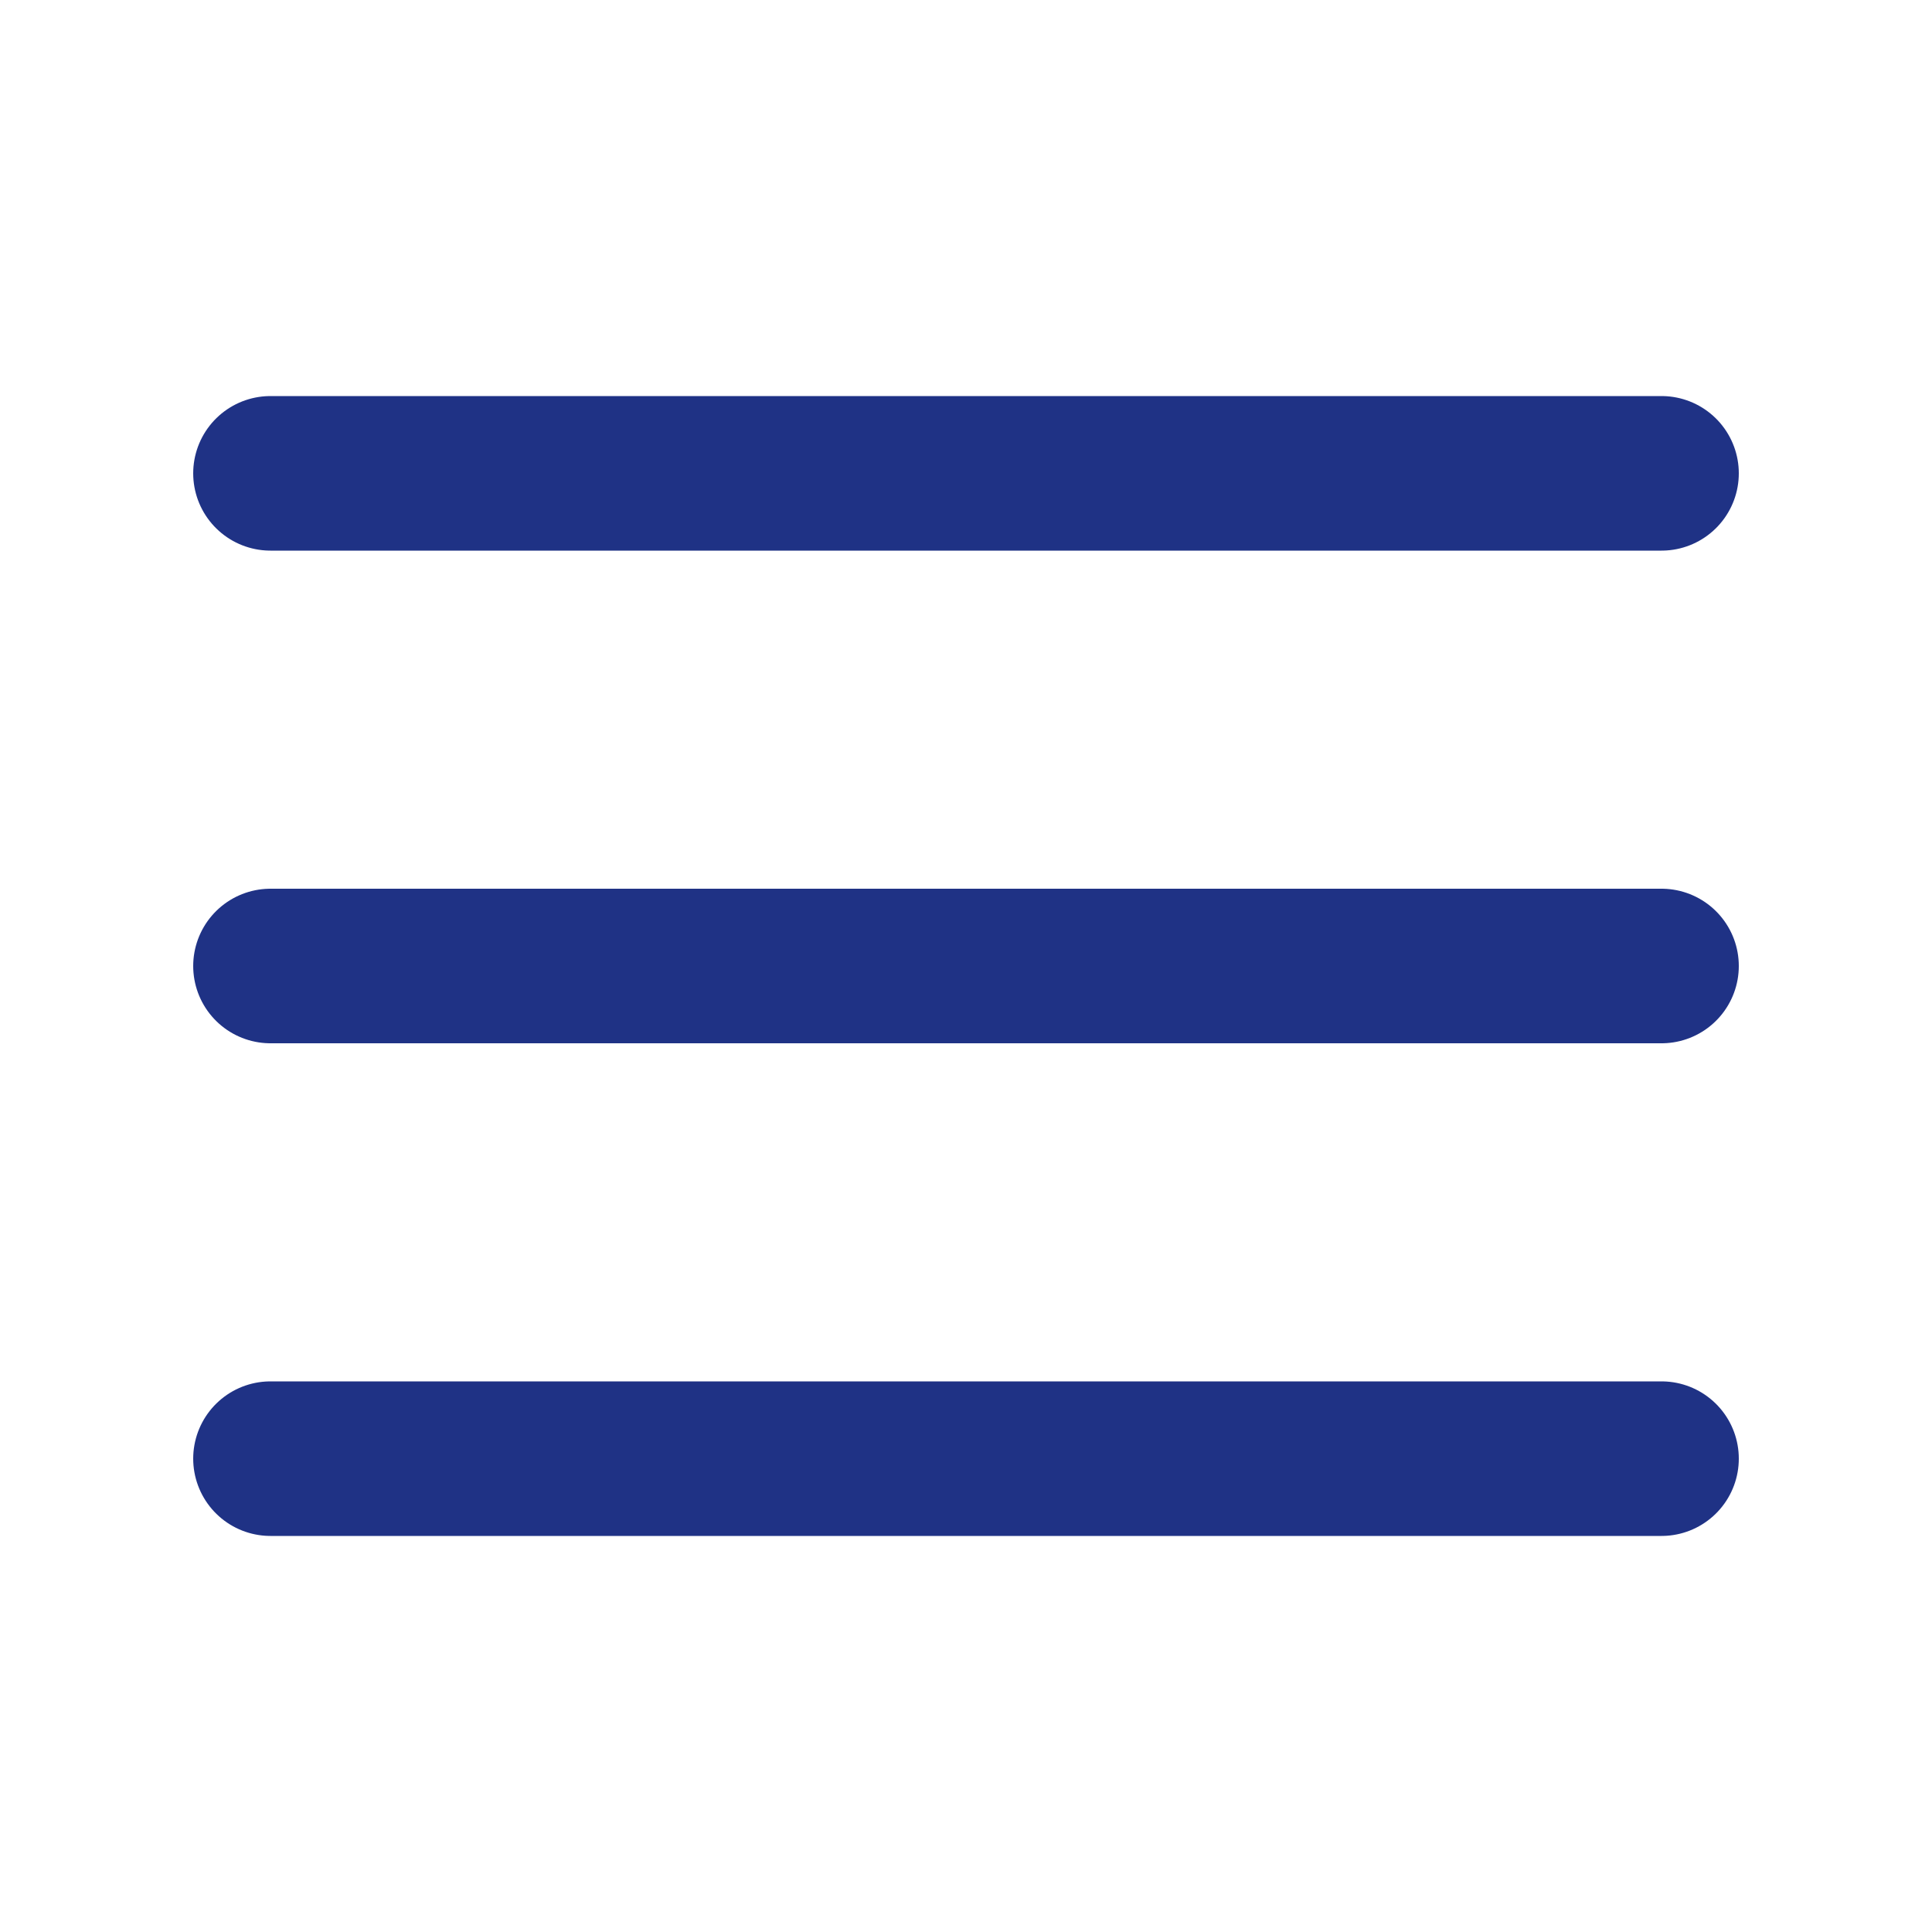
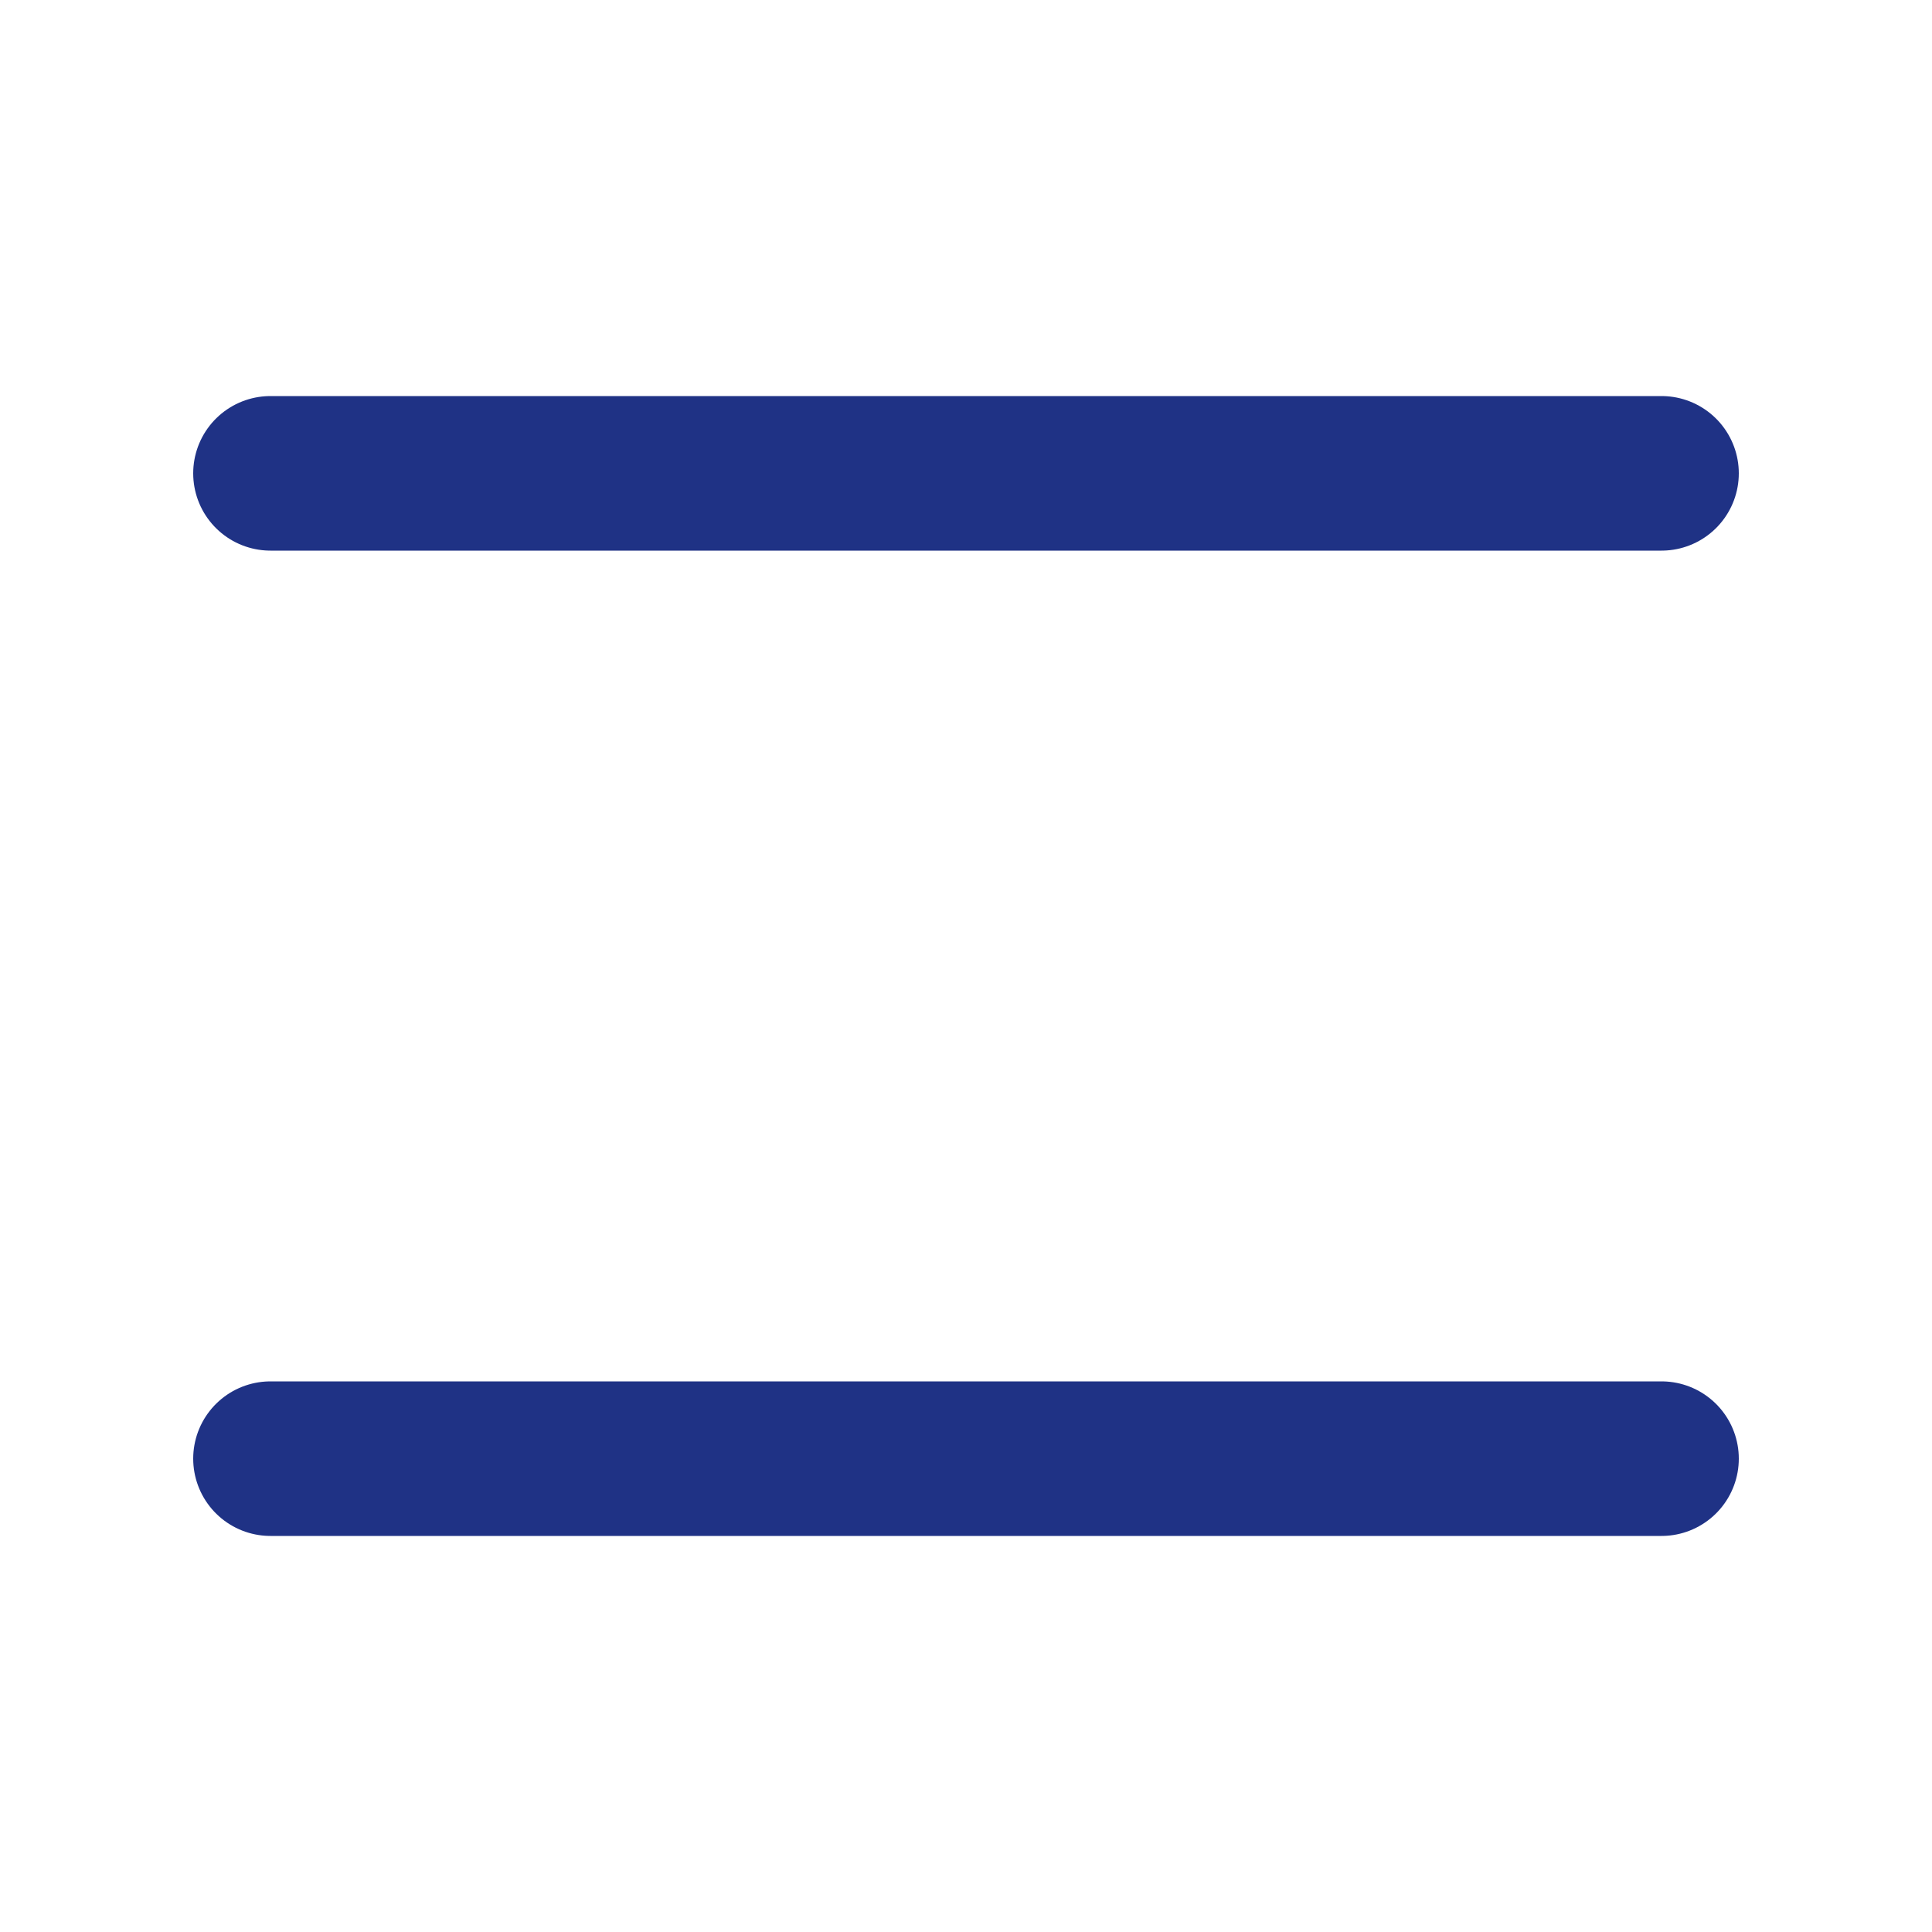
<svg xmlns="http://www.w3.org/2000/svg" id="sou-icon" viewBox="0 0 50 50">
  <defs>
    <style>.cls-1{fill:none;stroke:#1f3285;stroke-linecap:round;stroke-miterlimit:10;stroke-width:4px;}</style>
  </defs>
  <line class="cls-1" x1="7" y1="12.25" x2="43" y2="12.25" />
-   <line class="cls-1" x1="7" y1="25" x2="43" y2="25" />
  <line class="cls-1" x1="7" y1="37.75" x2="43" y2="37.75" />
</svg>